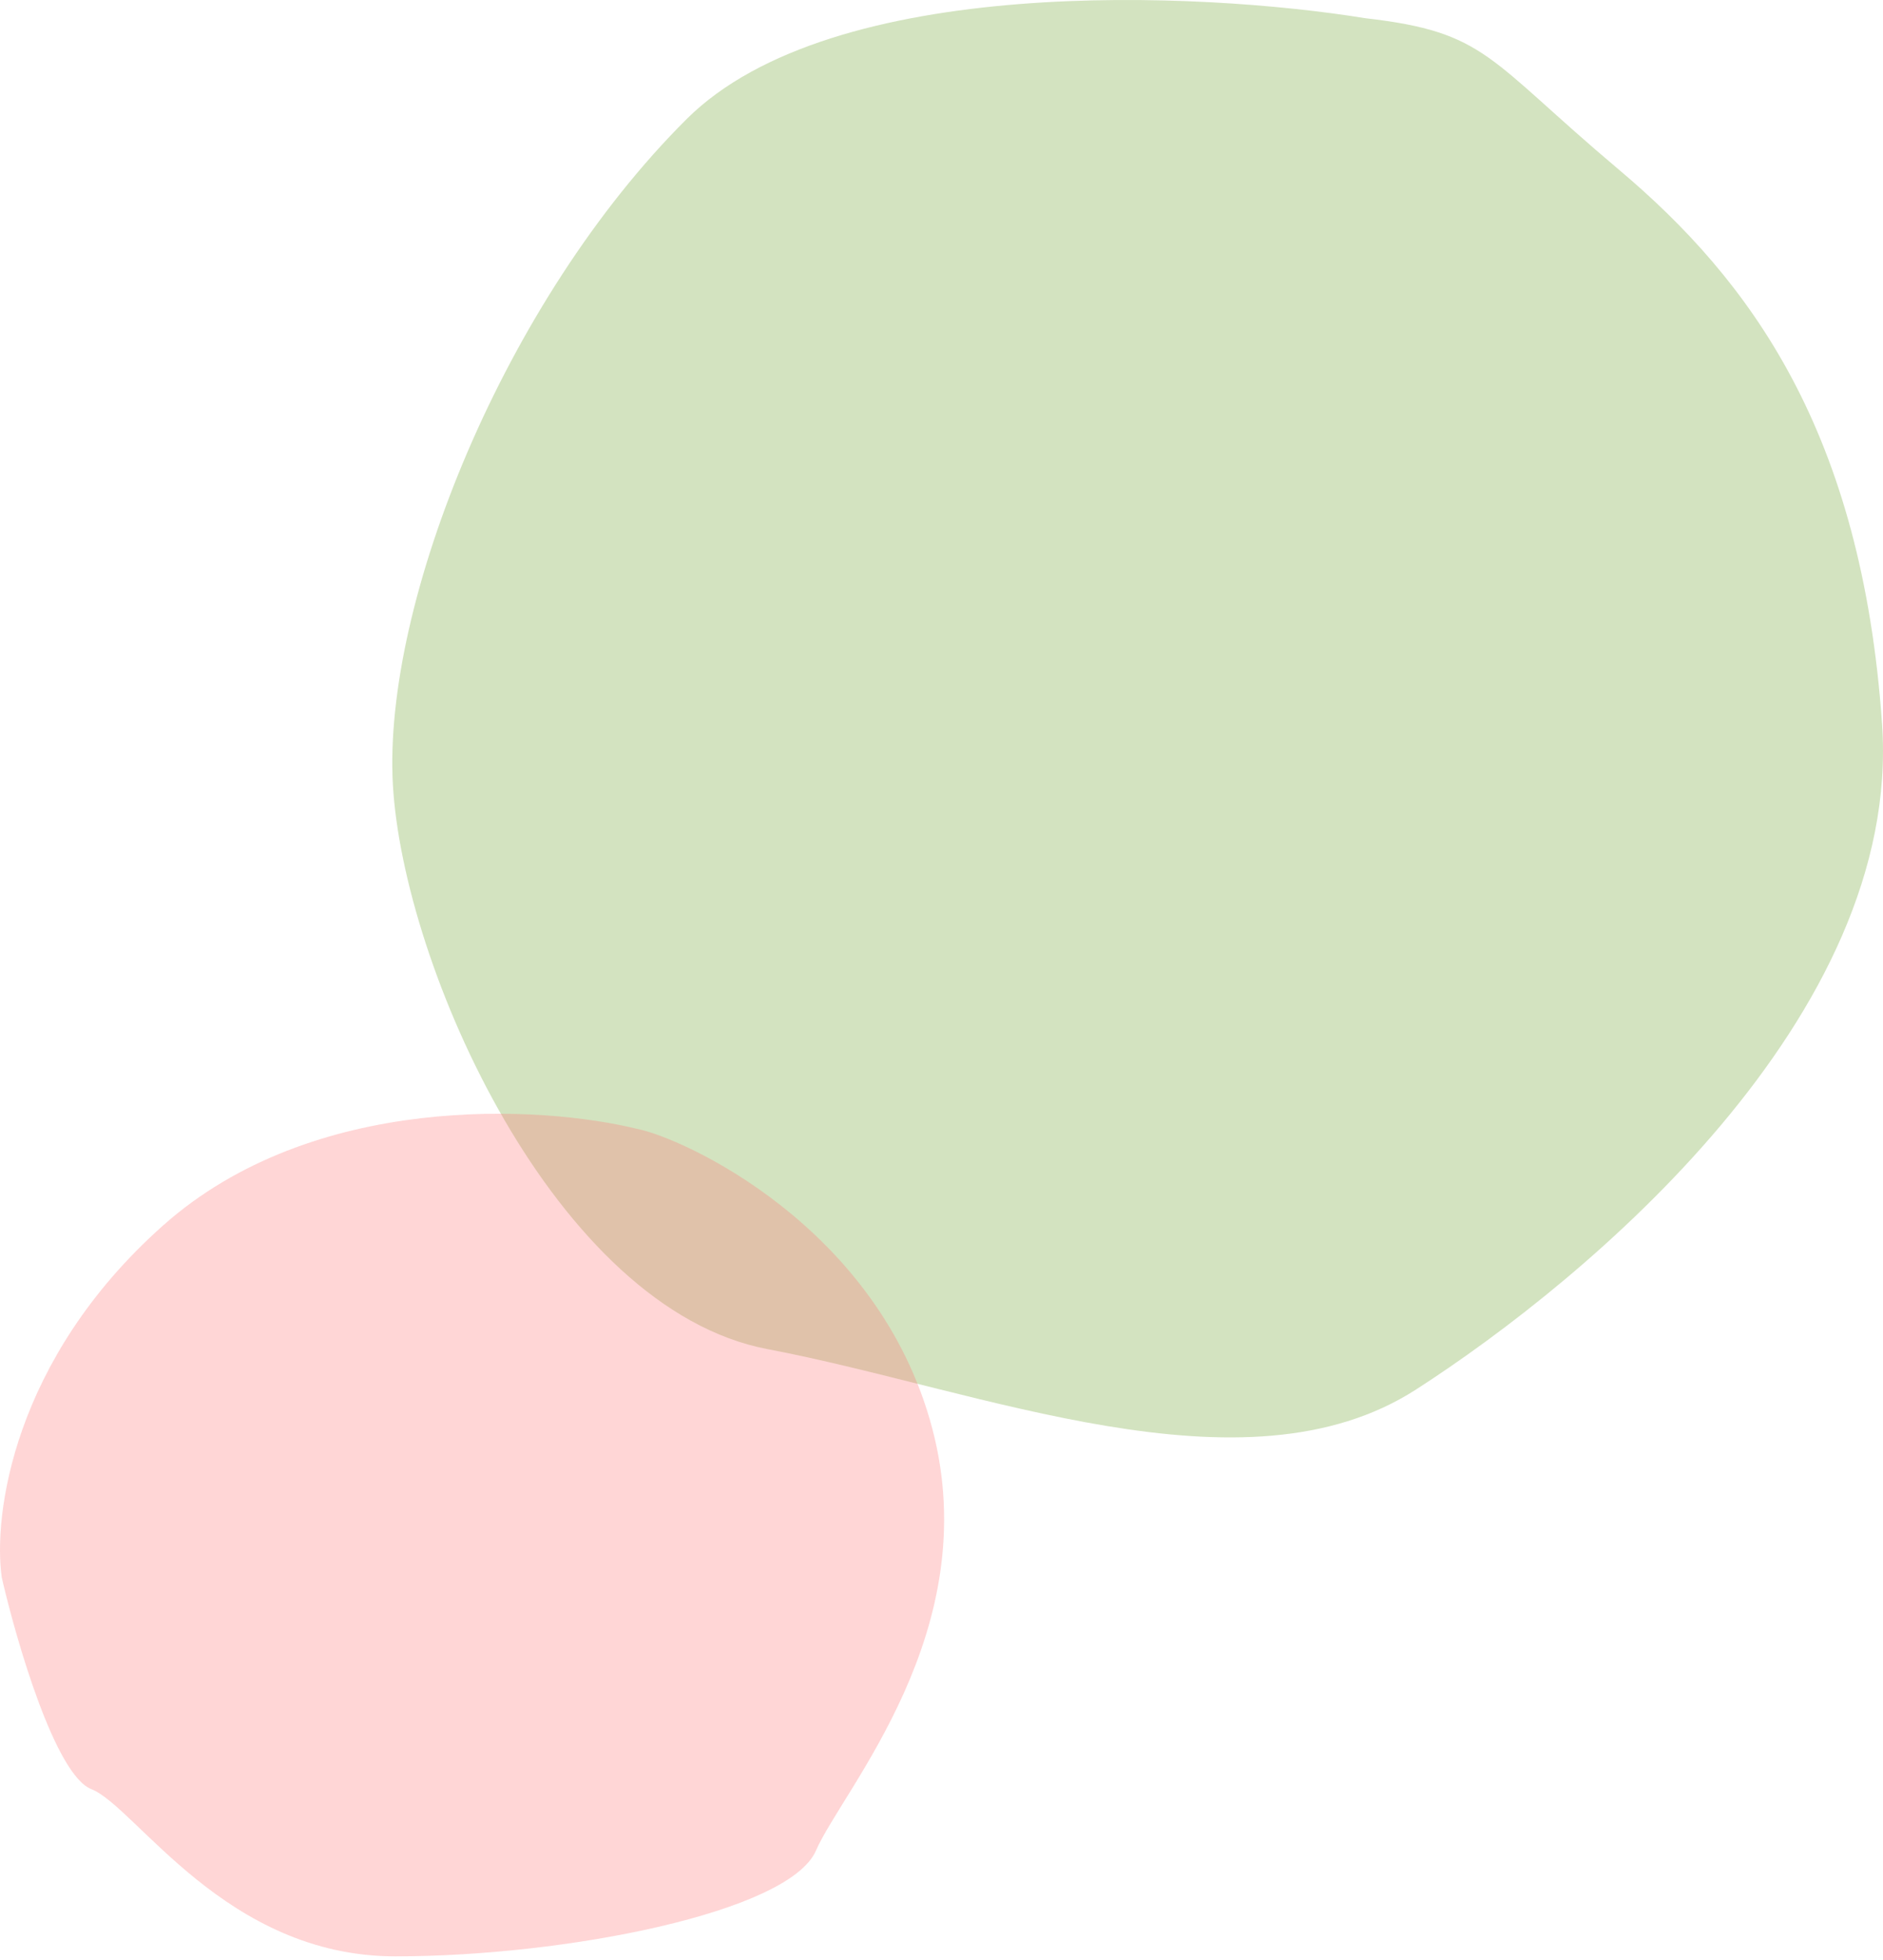
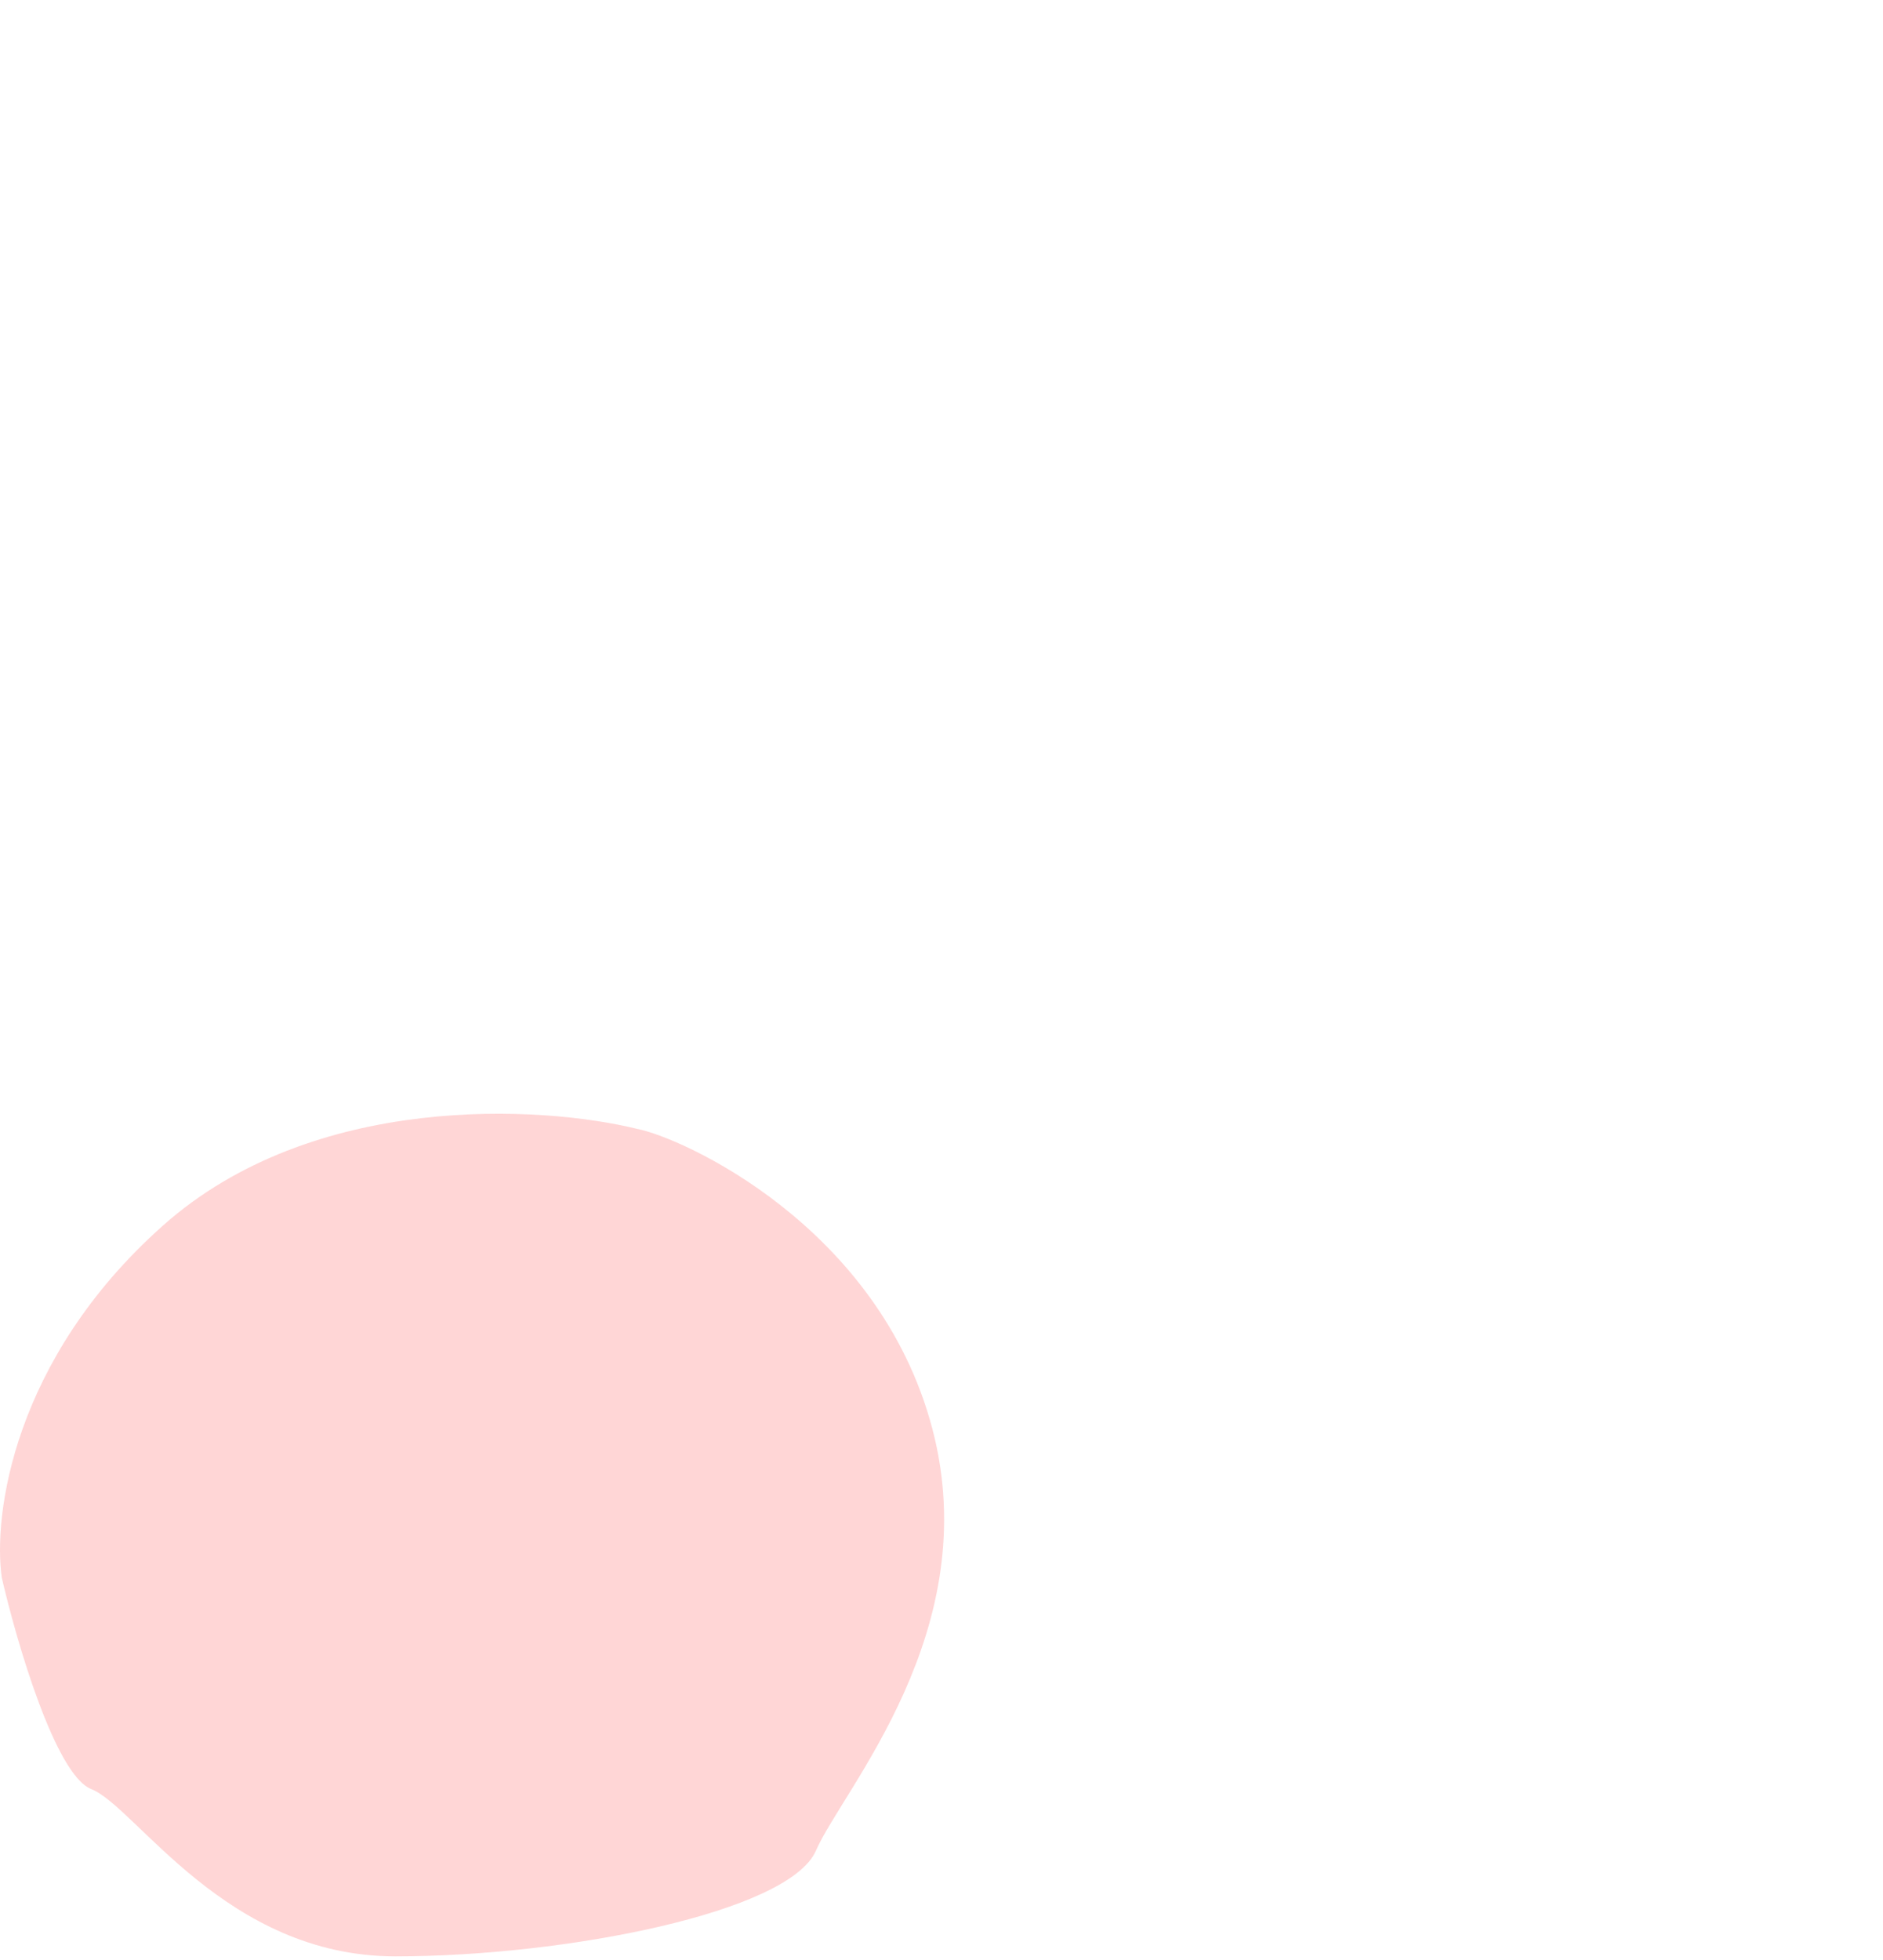
<svg xmlns="http://www.w3.org/2000/svg" width="173" height="180" viewBox="0 0 173 180" fill="none">
-   <path opacity="0.3" d="M63.086 10.933C76.489 -2.4 110.244 -0.795 125.446 1.674C136.614 2.949 136.615 5.378 148.715 15.563C160.814 25.748 171.052 39.637 172.914 66.489C174.775 93.34 145.922 117.414 130.1 127.599C114.277 137.784 90.078 127.599 70.533 123.895C50.987 120.192 37.026 88.711 36.095 72.044C35.164 55.378 46.333 27.6 63.086 10.933Z" fill="#6CA02D" />
  <path opacity="0.3" d="M14.961 112.555C28.768 100.267 49.754 101.507 58.521 103.663C62.63 104.446 80.712 112.555 85.644 131.149C90.575 149.743 77.425 164.295 74.959 169.954C72.493 175.613 51.946 179.655 36.33 179.655C20.714 179.655 12.495 165.912 8.386 164.295C5.098 163.002 1.537 150.821 0.167 144.893C-0.655 139.234 1.153 124.844 14.961 112.555Z" fill="#FF7777" />
</svg>